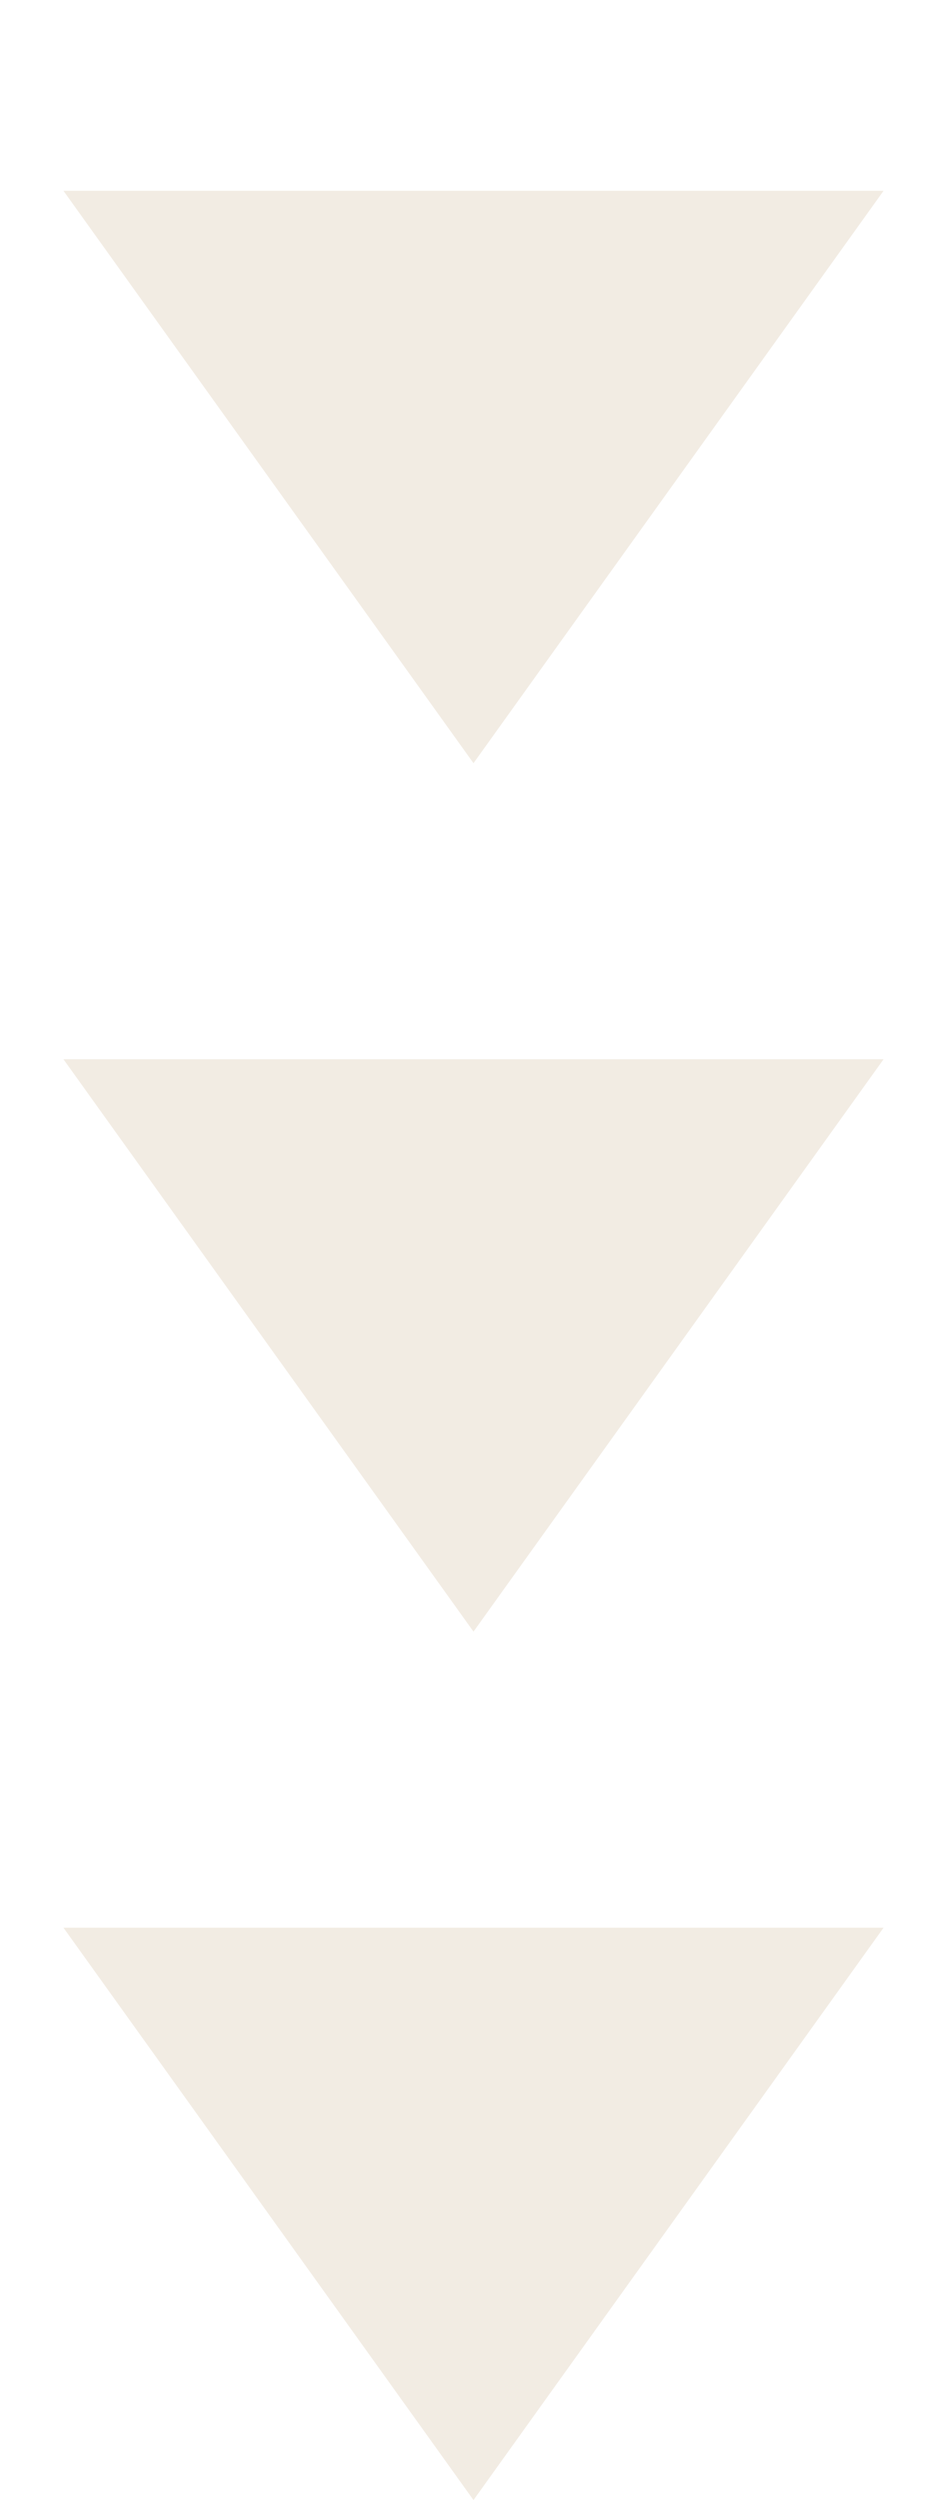
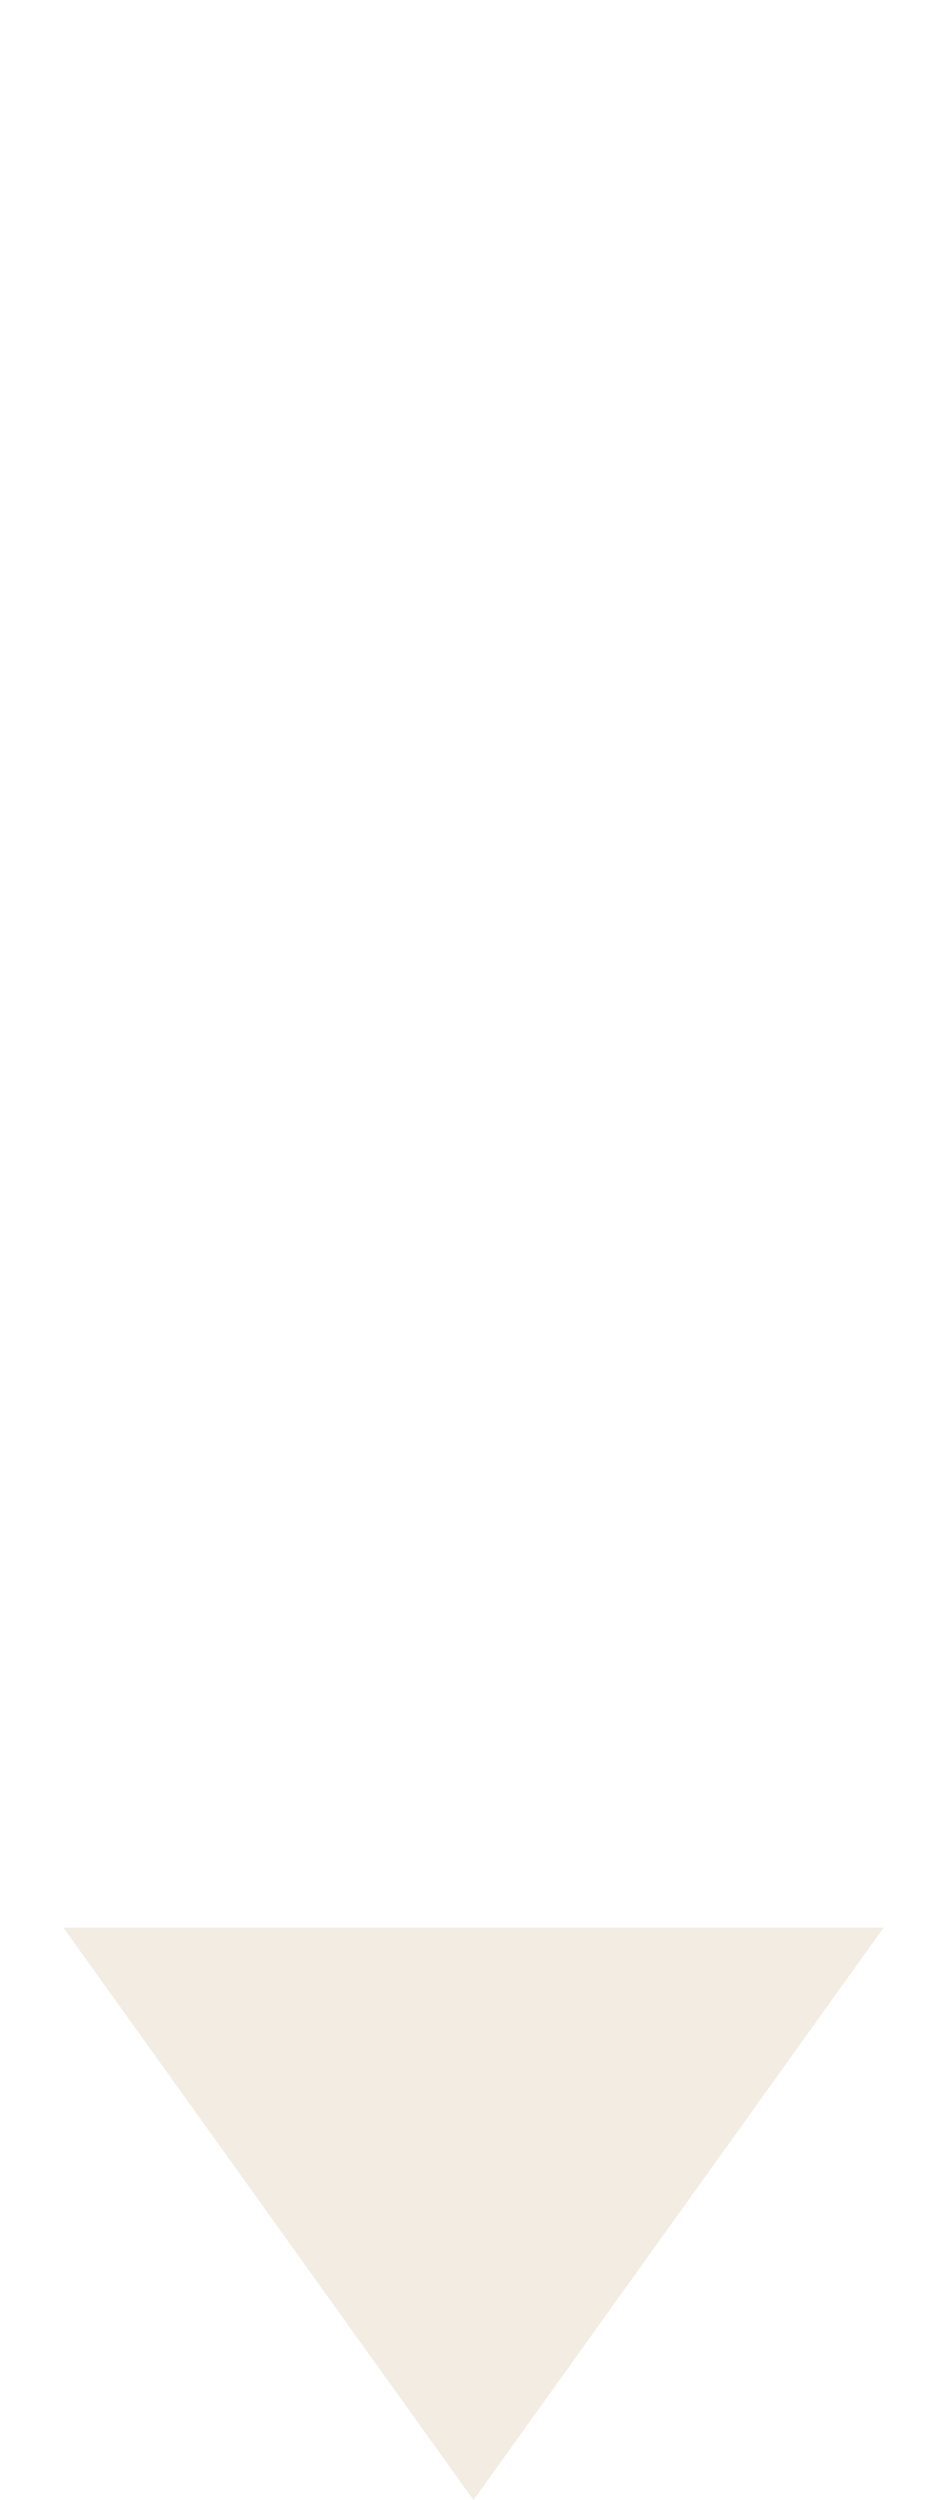
<svg xmlns="http://www.w3.org/2000/svg" width="36" height="95" viewBox="0 0 36 95" fill="none">
  <path d="M18 95L2.412 73.25L33.589 73.25L18 95Z" fill="#DECFB9" fill-opacity="0.4" />
-   <path d="M18 62L2.412 40.25L33.589 40.25L18 62Z" fill="#DECFB9" fill-opacity="0.4" />
-   <path d="M18 29L2.412 7.25L33.589 7.25L18 29Z" fill="#DECFB9" fill-opacity="0.4" />
+   <path d="M18 29L2.412 7.25L18 29Z" fill="#DECFB9" fill-opacity="0.4" />
</svg>